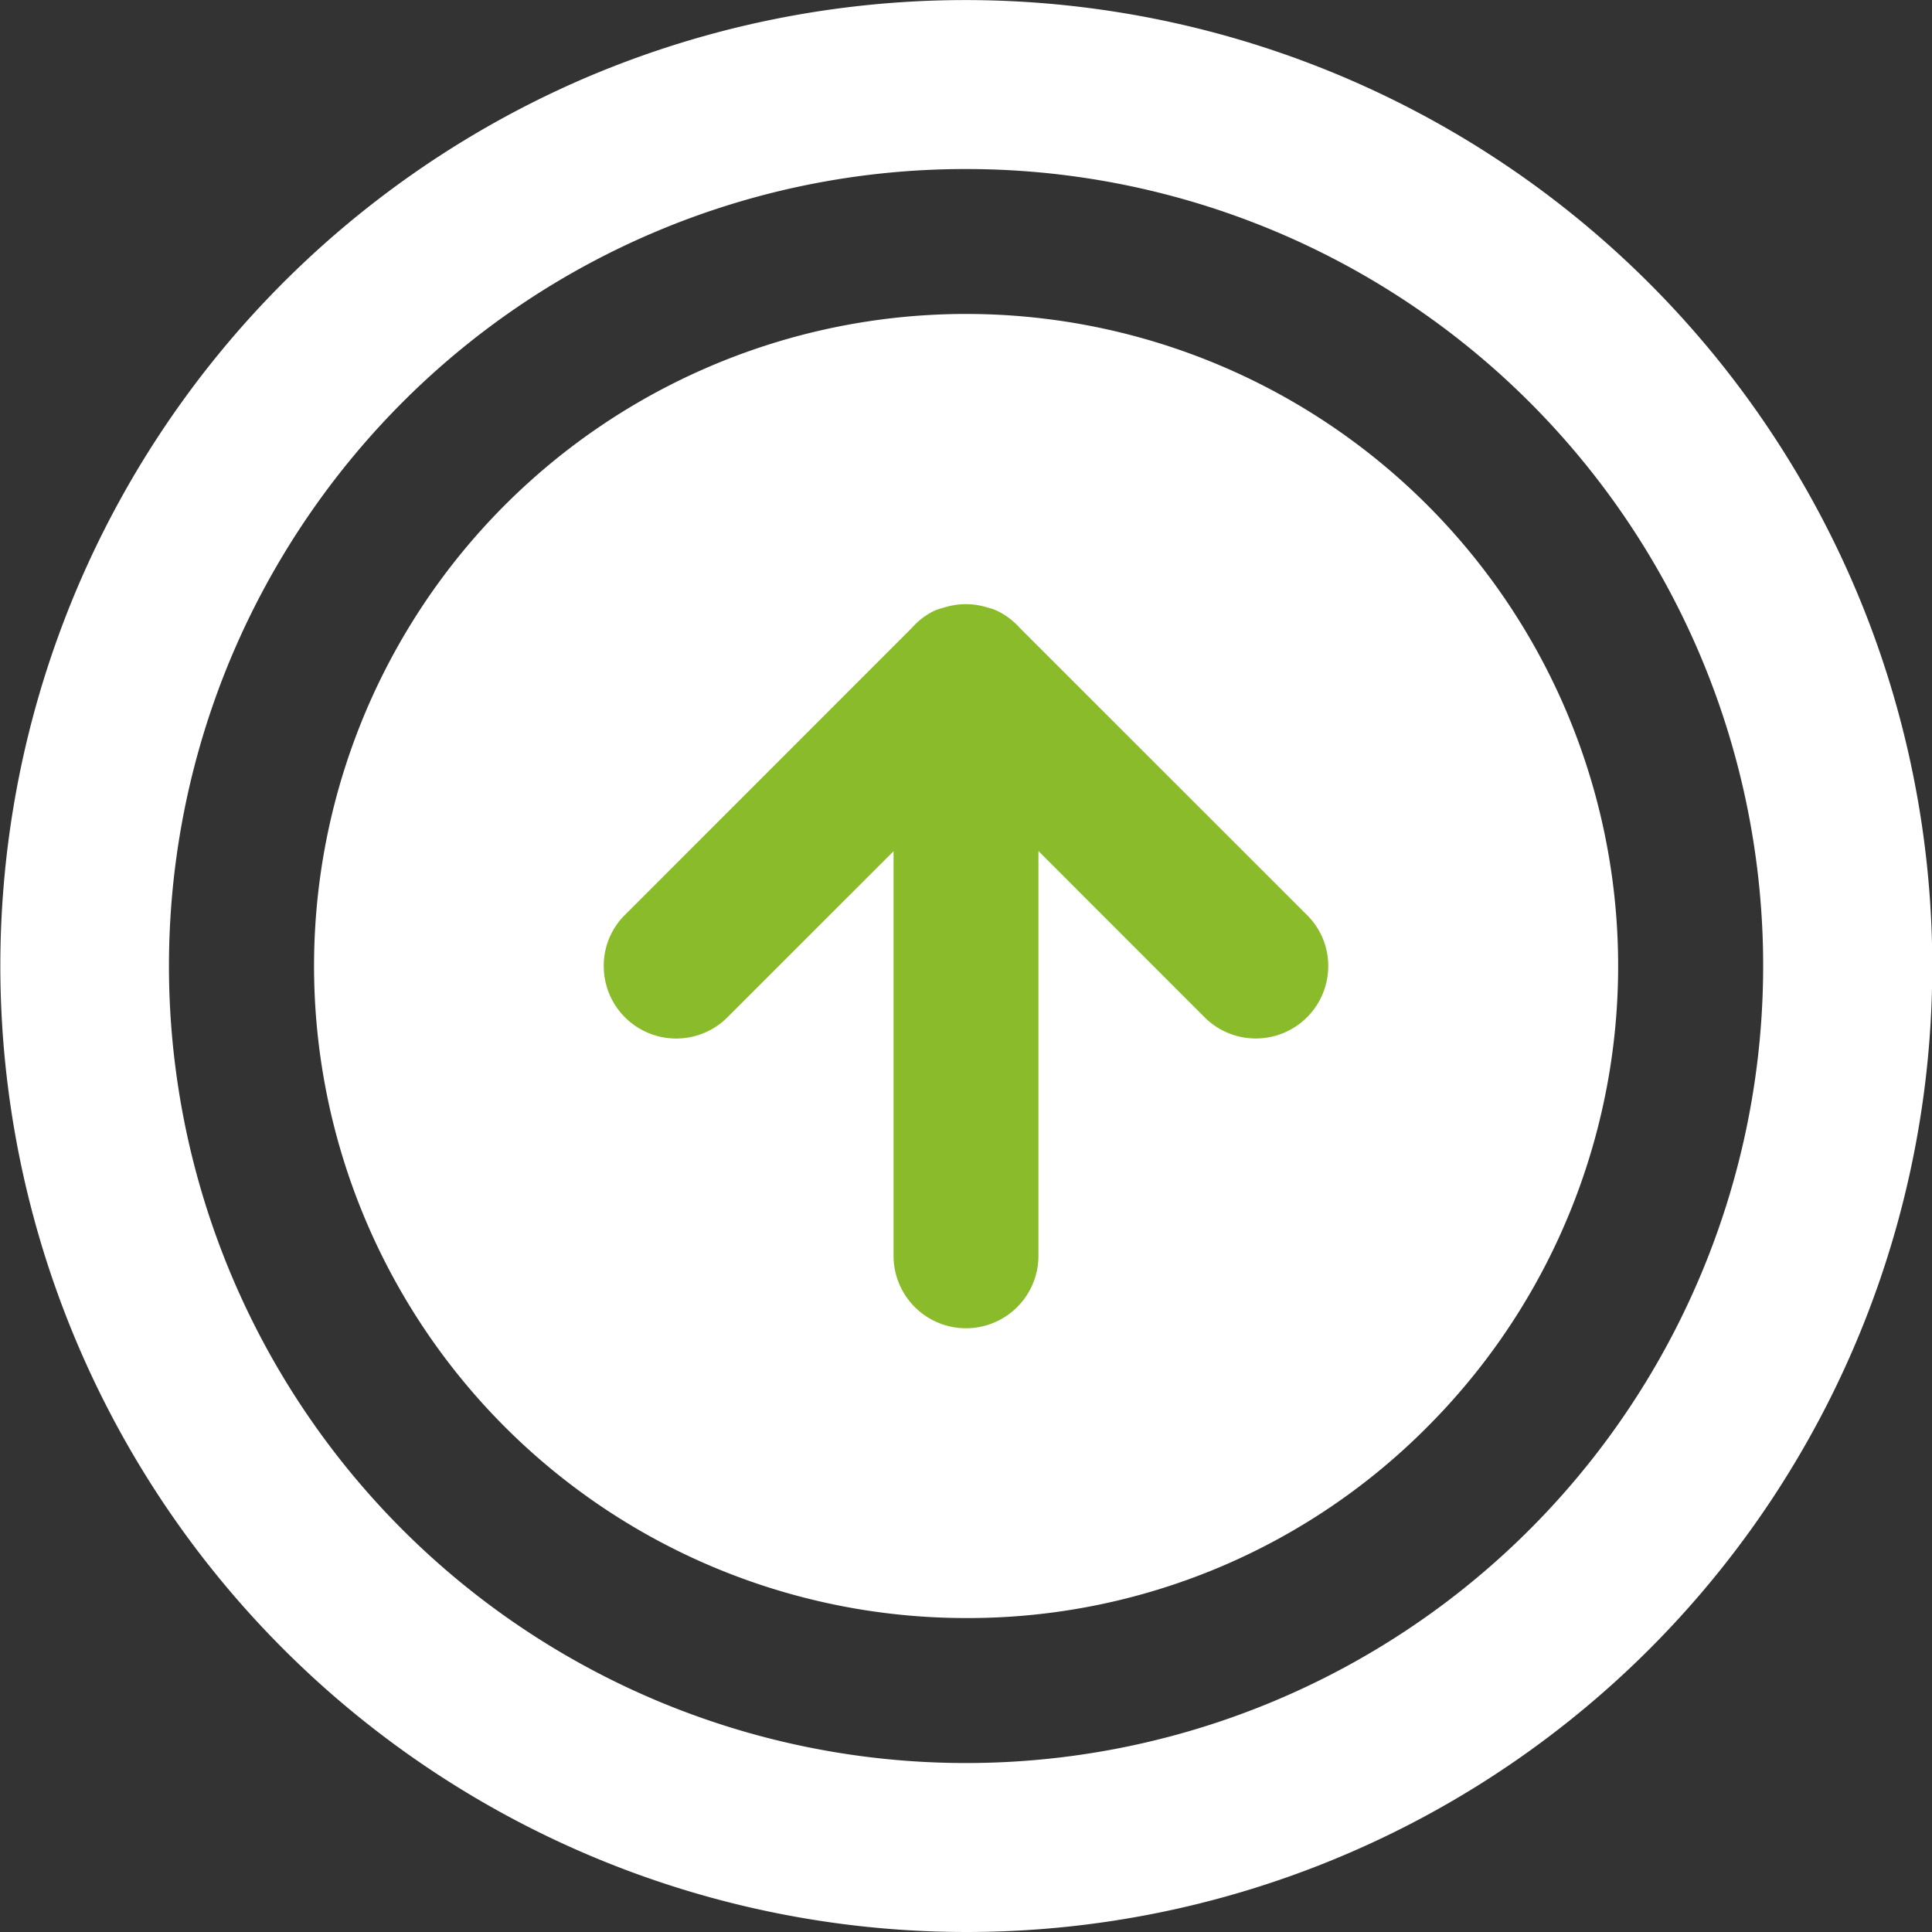
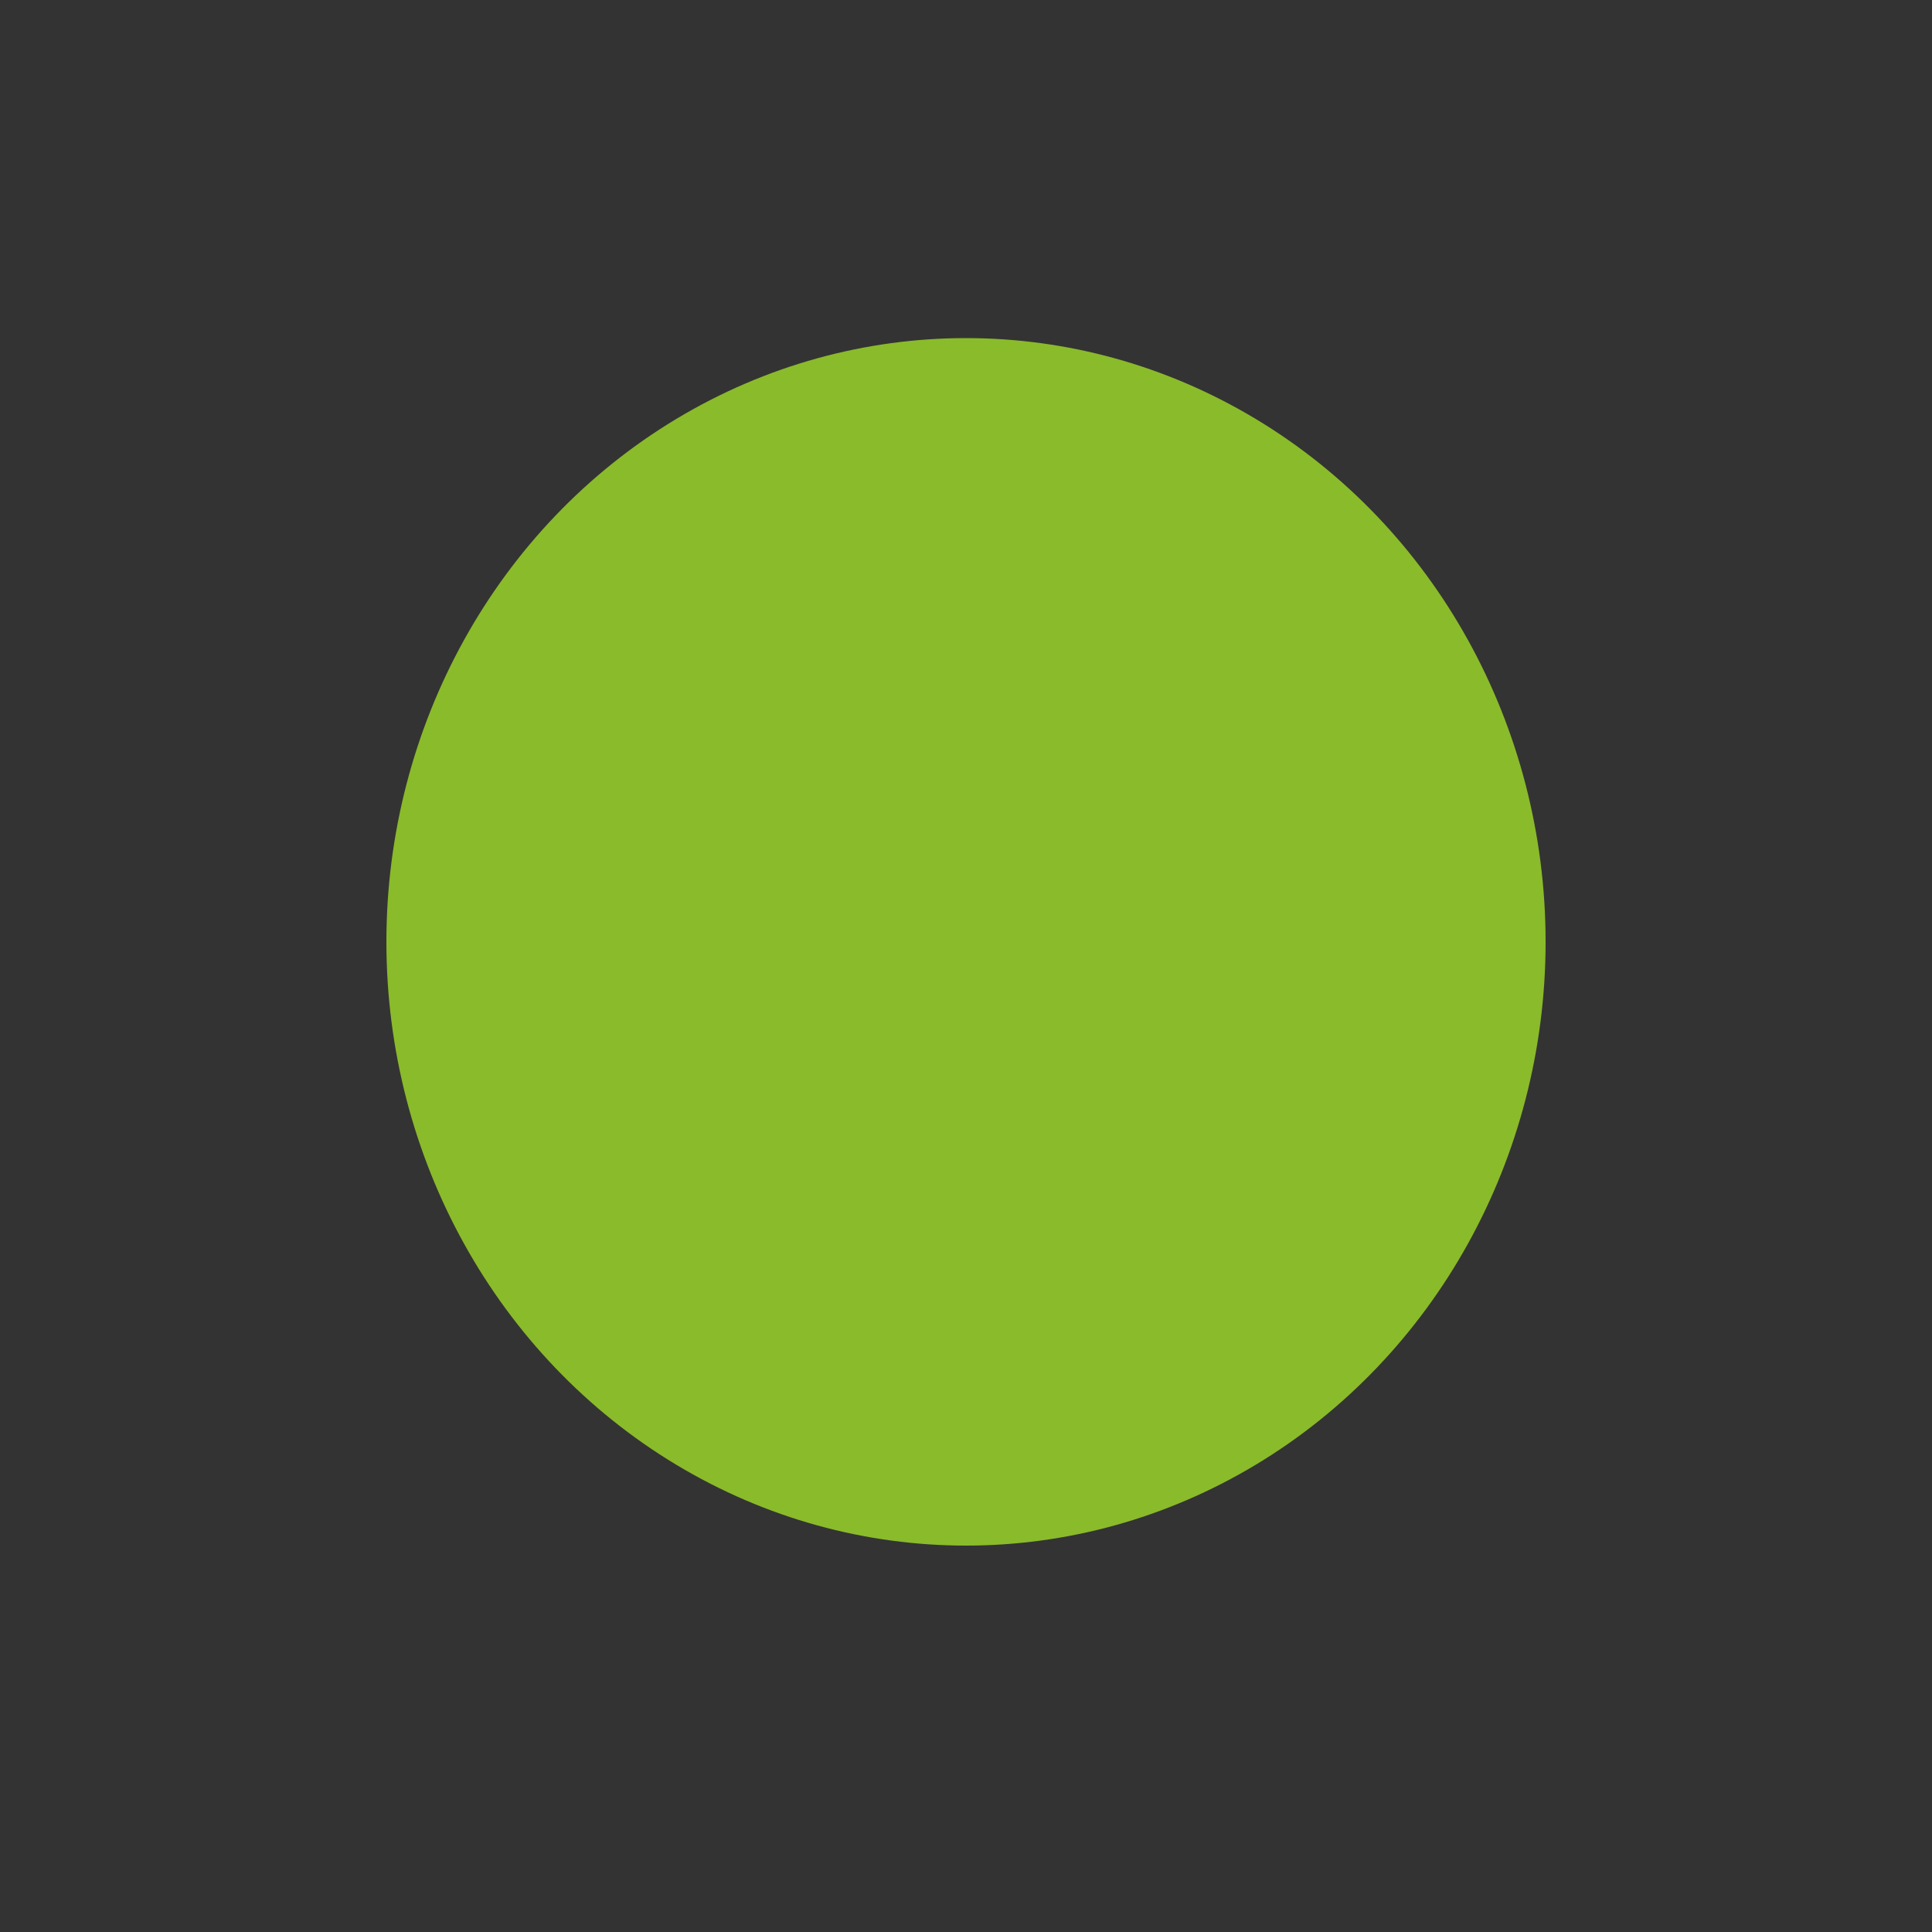
<svg xmlns="http://www.w3.org/2000/svg" width="40" height="40" viewBox="0 0 40 40">
  <rect x="0" y="0" width="40" height="40" fill="#333333" stroke="none" />
  <g transform="translate(-375 -1950)">
    <ellipse cx="12" cy="12.5" rx="12" ry="12.5" transform="translate(383 1957)" fill="#8abb2a" />
-     <path d="M20,40A20.005,20.005,0,0,1,12.215,1.572,20.023,20.023,0,0,1,38.426,12.216,19.995,19.995,0,0,1,20,40ZM20,3.5A16.462,16.462,0,0,0,8.33,8.332,16.587,16.587,0,0,0,4.8,13.576,16.5,16.5,0,0,0,35.2,26.424,16.495,16.495,0,0,0,20,3.5Zm0,30a13.5,13.5,0,1,1,9.549-3.955A13.4,13.4,0,0,1,20,33.5ZM18.5,17.622V26a1.5,1.5,0,1,0,3,0v-8.38l3.441,3.443A1.5,1.5,0,0,0,27.5,20a1.476,1.476,0,0,0-.441-1.056L21.113,13a1.511,1.511,0,0,0-.479-.359l-.006,0-.012-.007-.02-.008a.122.122,0,0,0-.029-.011.283.283,0,0,0-.039-.014s-.006,0-.012-.005l-.012,0-.023-.008a.251.251,0,0,0-.039-.011,1.487,1.487,0,0,0-.891,0,.229.229,0,0,0-.033.01l-.029.009-.012,0a.022.022,0,0,0-.012.005l-.021.007-.021.007a.051.051,0,0,0-.014.006l-.008,0-.021.01-.01.006-.008,0a1.463,1.463,0,0,0-.48.36l-5.941,5.943A1.478,1.478,0,0,0,12.5,20a1.5,1.5,0,0,0,2.557,1.066L18.5,17.624Z" transform="translate(375 1950)" fill="#fff" />
  </g>
</svg>